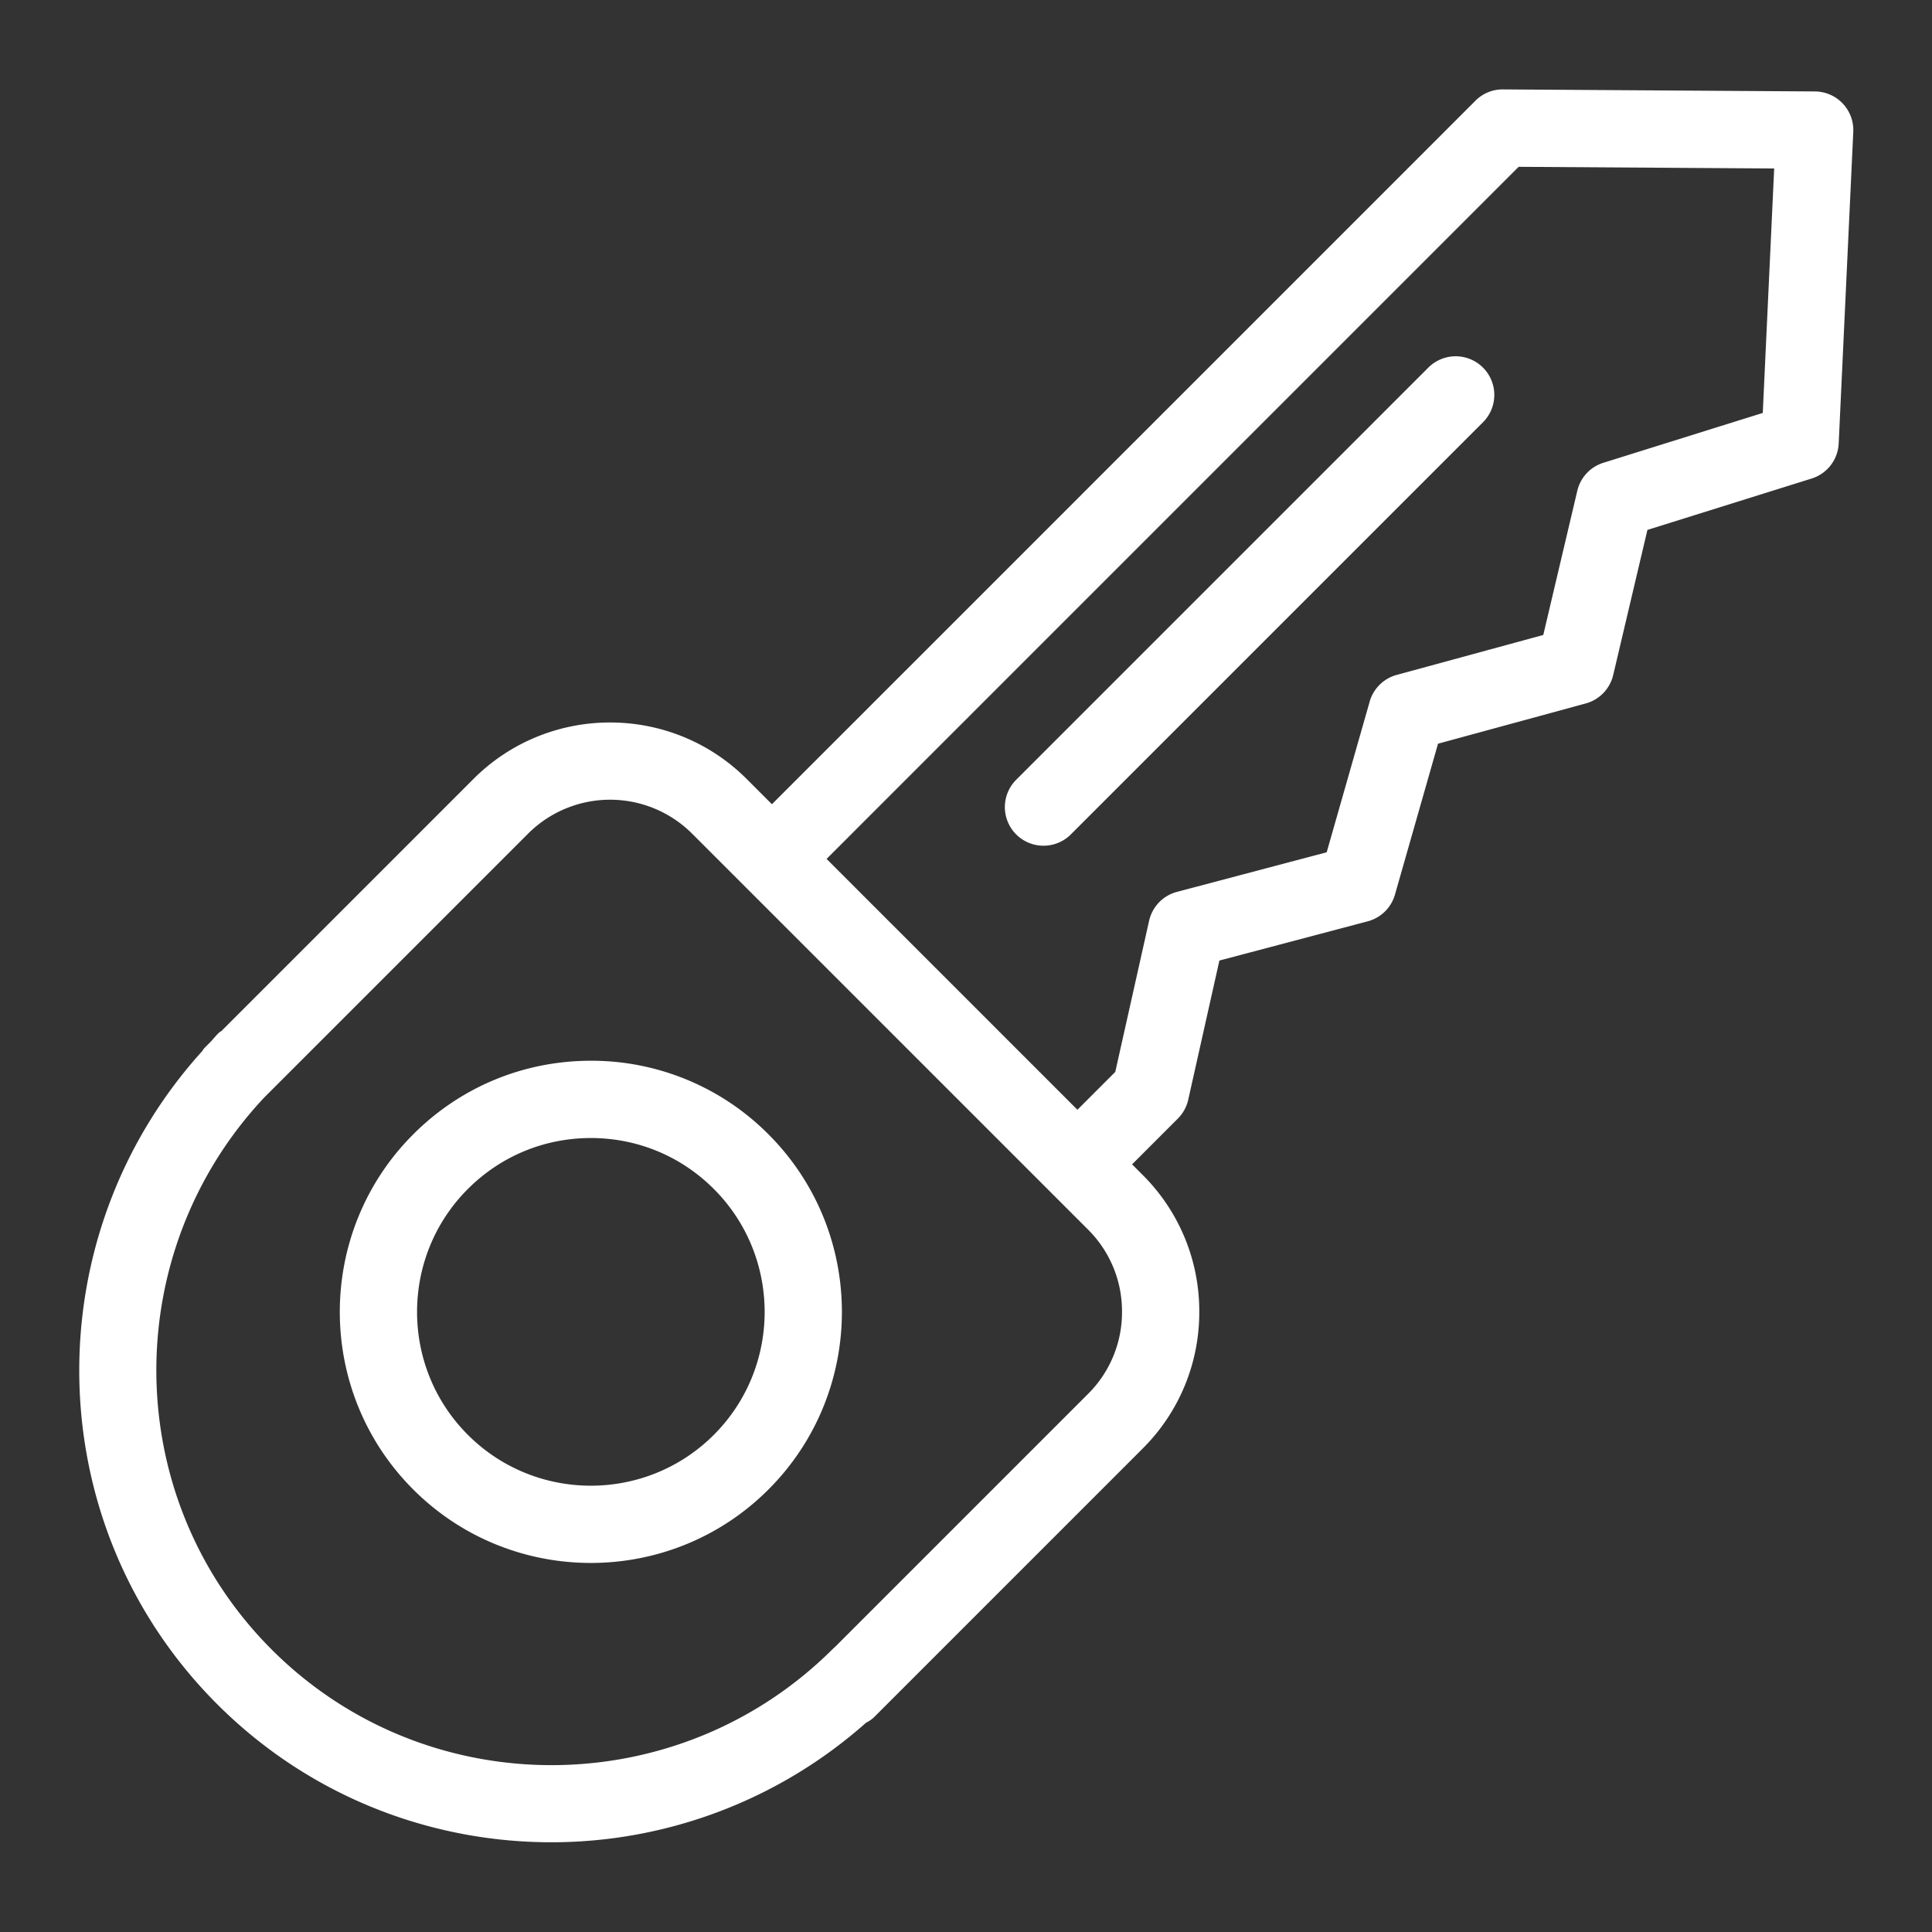
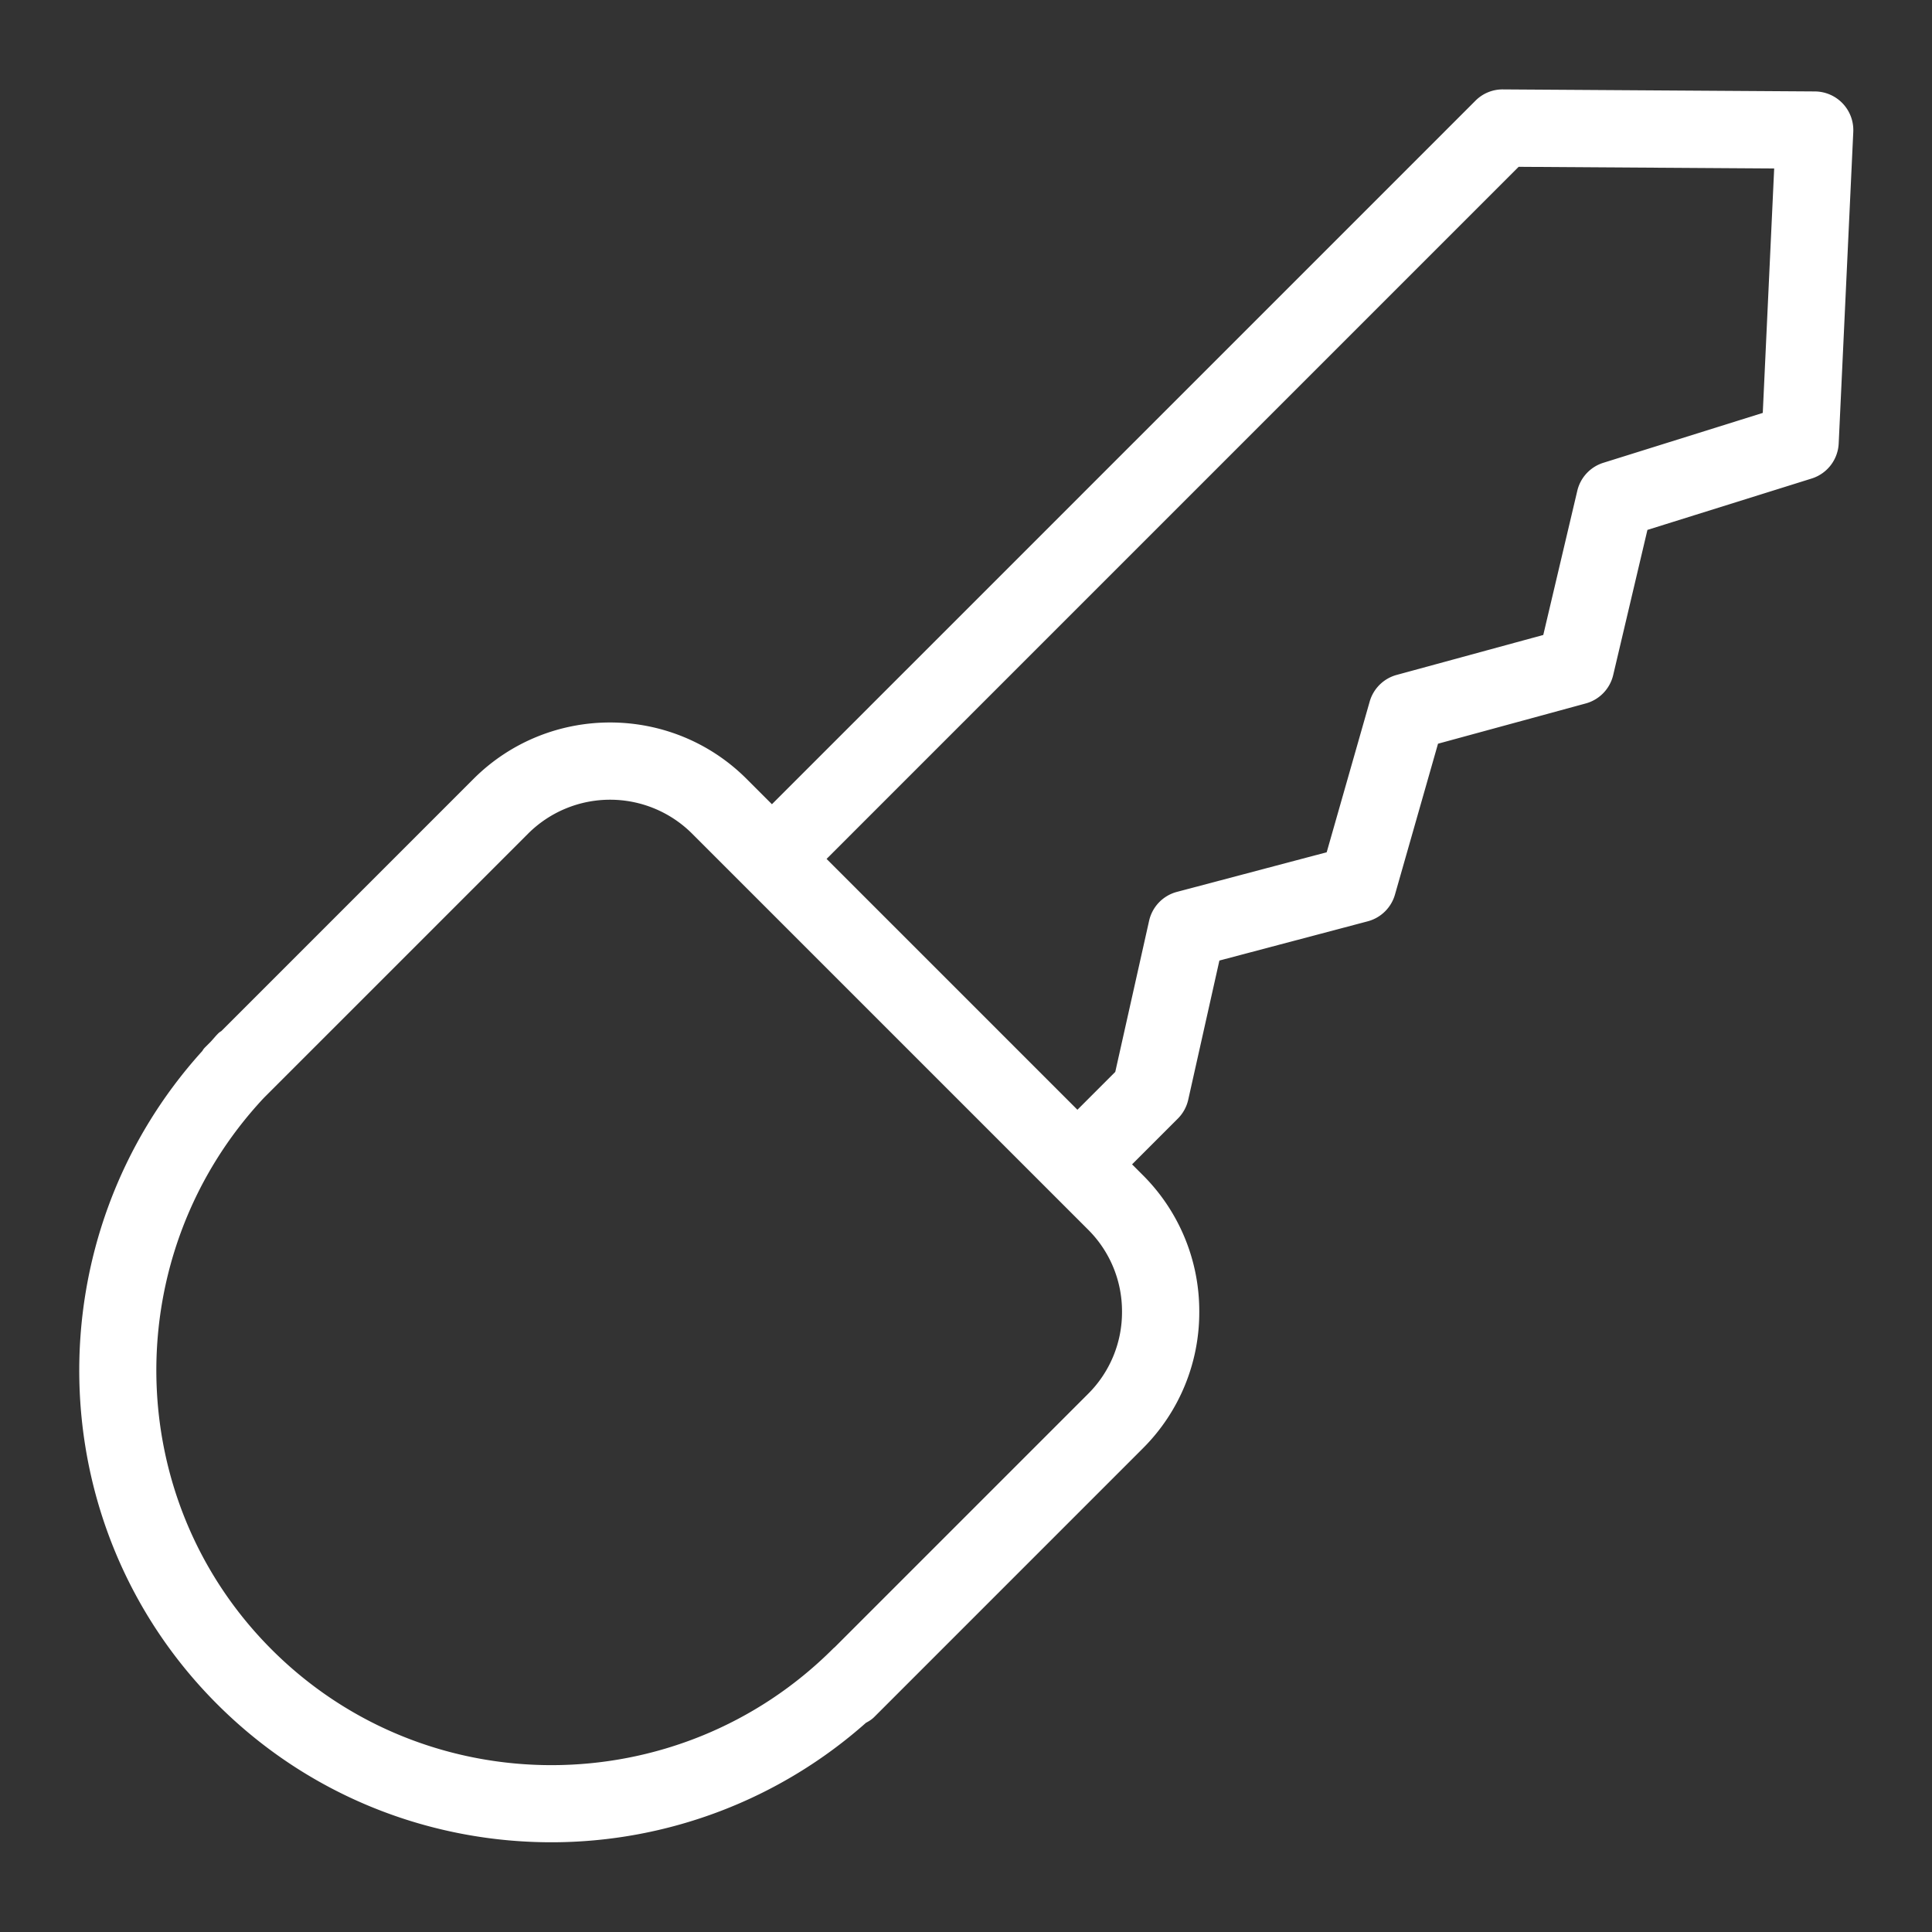
<svg xmlns="http://www.w3.org/2000/svg" viewBox="0 0 100 100" fill-rule="evenodd">
  <rect x="0" y="0" width="100" height="100" fill="#333333" stroke="none" />
  <g class="t-group-origins">
    <path d="M95.016 5.701a1.502 1.502 0 0 0-1.079-.468l-16.145-.105a1.474 1.474 0 0 0-1.07.439L39.955 42.334l-1.661-1.661c-3.704-3.704-9.731-3.703-13.435 0L11.77 53.763c-.039.032-.087.045-.123.082-.139.139-.255.29-.39.431l-.303.303c-.036.036-.049.083-.081.122-8.583 9.44-8.367 24.065.719 33.151 4.67 4.671 10.808 7.004 16.953 7.004a24.04 24.04 0 0 0 15.987-6.095c.127-.068.256-.134.363-.241l13.906-13.907a9.432 9.432 0 0 0 2.773-6.717 9.434 9.434 0 0 0-2.773-6.717l-.912-.912 2.723-2.723c.201-.201.341-.455.403-.733l1.679-7.499 7.97-2.108c.512-.135.914-.53 1.059-1.039l2.305-8.079 7.919-2.158a1.5 1.5 0 0 0 1.065-1.103l1.837-7.789 8.771-2.744a1.5 1.5 0 0 0 1.051-1.361l.755-16.13a1.5 1.5 0 0 0-.41-1.1zM56.68 72.493 43.516 85.657c-.01.01-.024.012-.033.022-8.224 8.224-21.58 8.249-29.773.056-8.032-8.032-8.145-21.014-.399-29.27l13.671-13.671a6.508 6.508 0 0 1 9.193 0L56.681 63.3a6.456 6.456 0 0 1 1.894 4.596 6.458 6.458 0 0 1-1.895 4.597zm35.044-50.748-8.585 2.686a1.499 1.499 0 0 0-1.012 1.087l-1.829 7.752-7.875 2.146a1.5 1.5 0 0 0-1.048 1.036l-2.303 8.072-8.026 2.123a1.5 1.5 0 0 0-1.081 1.123l-1.783 7.963-2.415 2.415-13.691-13.691L78.399 8.133l13.956.091-.631 13.521z" stroke-width="1" stroke="#ffffff" fill="#ffffff" stroke-width-old="0" />
-     <path d="M30.583 55.404c-3.339 0-6.478 1.3-8.839 3.661-4.874 4.874-4.874 12.804 0 17.678 2.437 2.437 5.638 3.655 8.839 3.655s6.402-1.218 8.838-3.655c4.874-4.874 4.874-12.804 0-17.678a12.414 12.414 0 0 0-8.838-3.661zM37.3 74.622c-3.704 3.703-9.731 3.703-13.435 0-3.704-3.704-3.704-9.731 0-13.436 1.794-1.794 4.18-2.782 6.718-2.782s4.923.988 6.717 2.782c3.704 3.705 3.704 9.732 0 13.436zm36.984-55.241L52.951 40.714a1.5 1.5 0 1 0 2.122 2.121l21.333-21.333a1.5 1.5 0 1 0-2.122-2.121z" stroke-width="1" stroke="#ffffff" fill="#ffffff" stroke-width-old="0" />
  </g>
</svg>